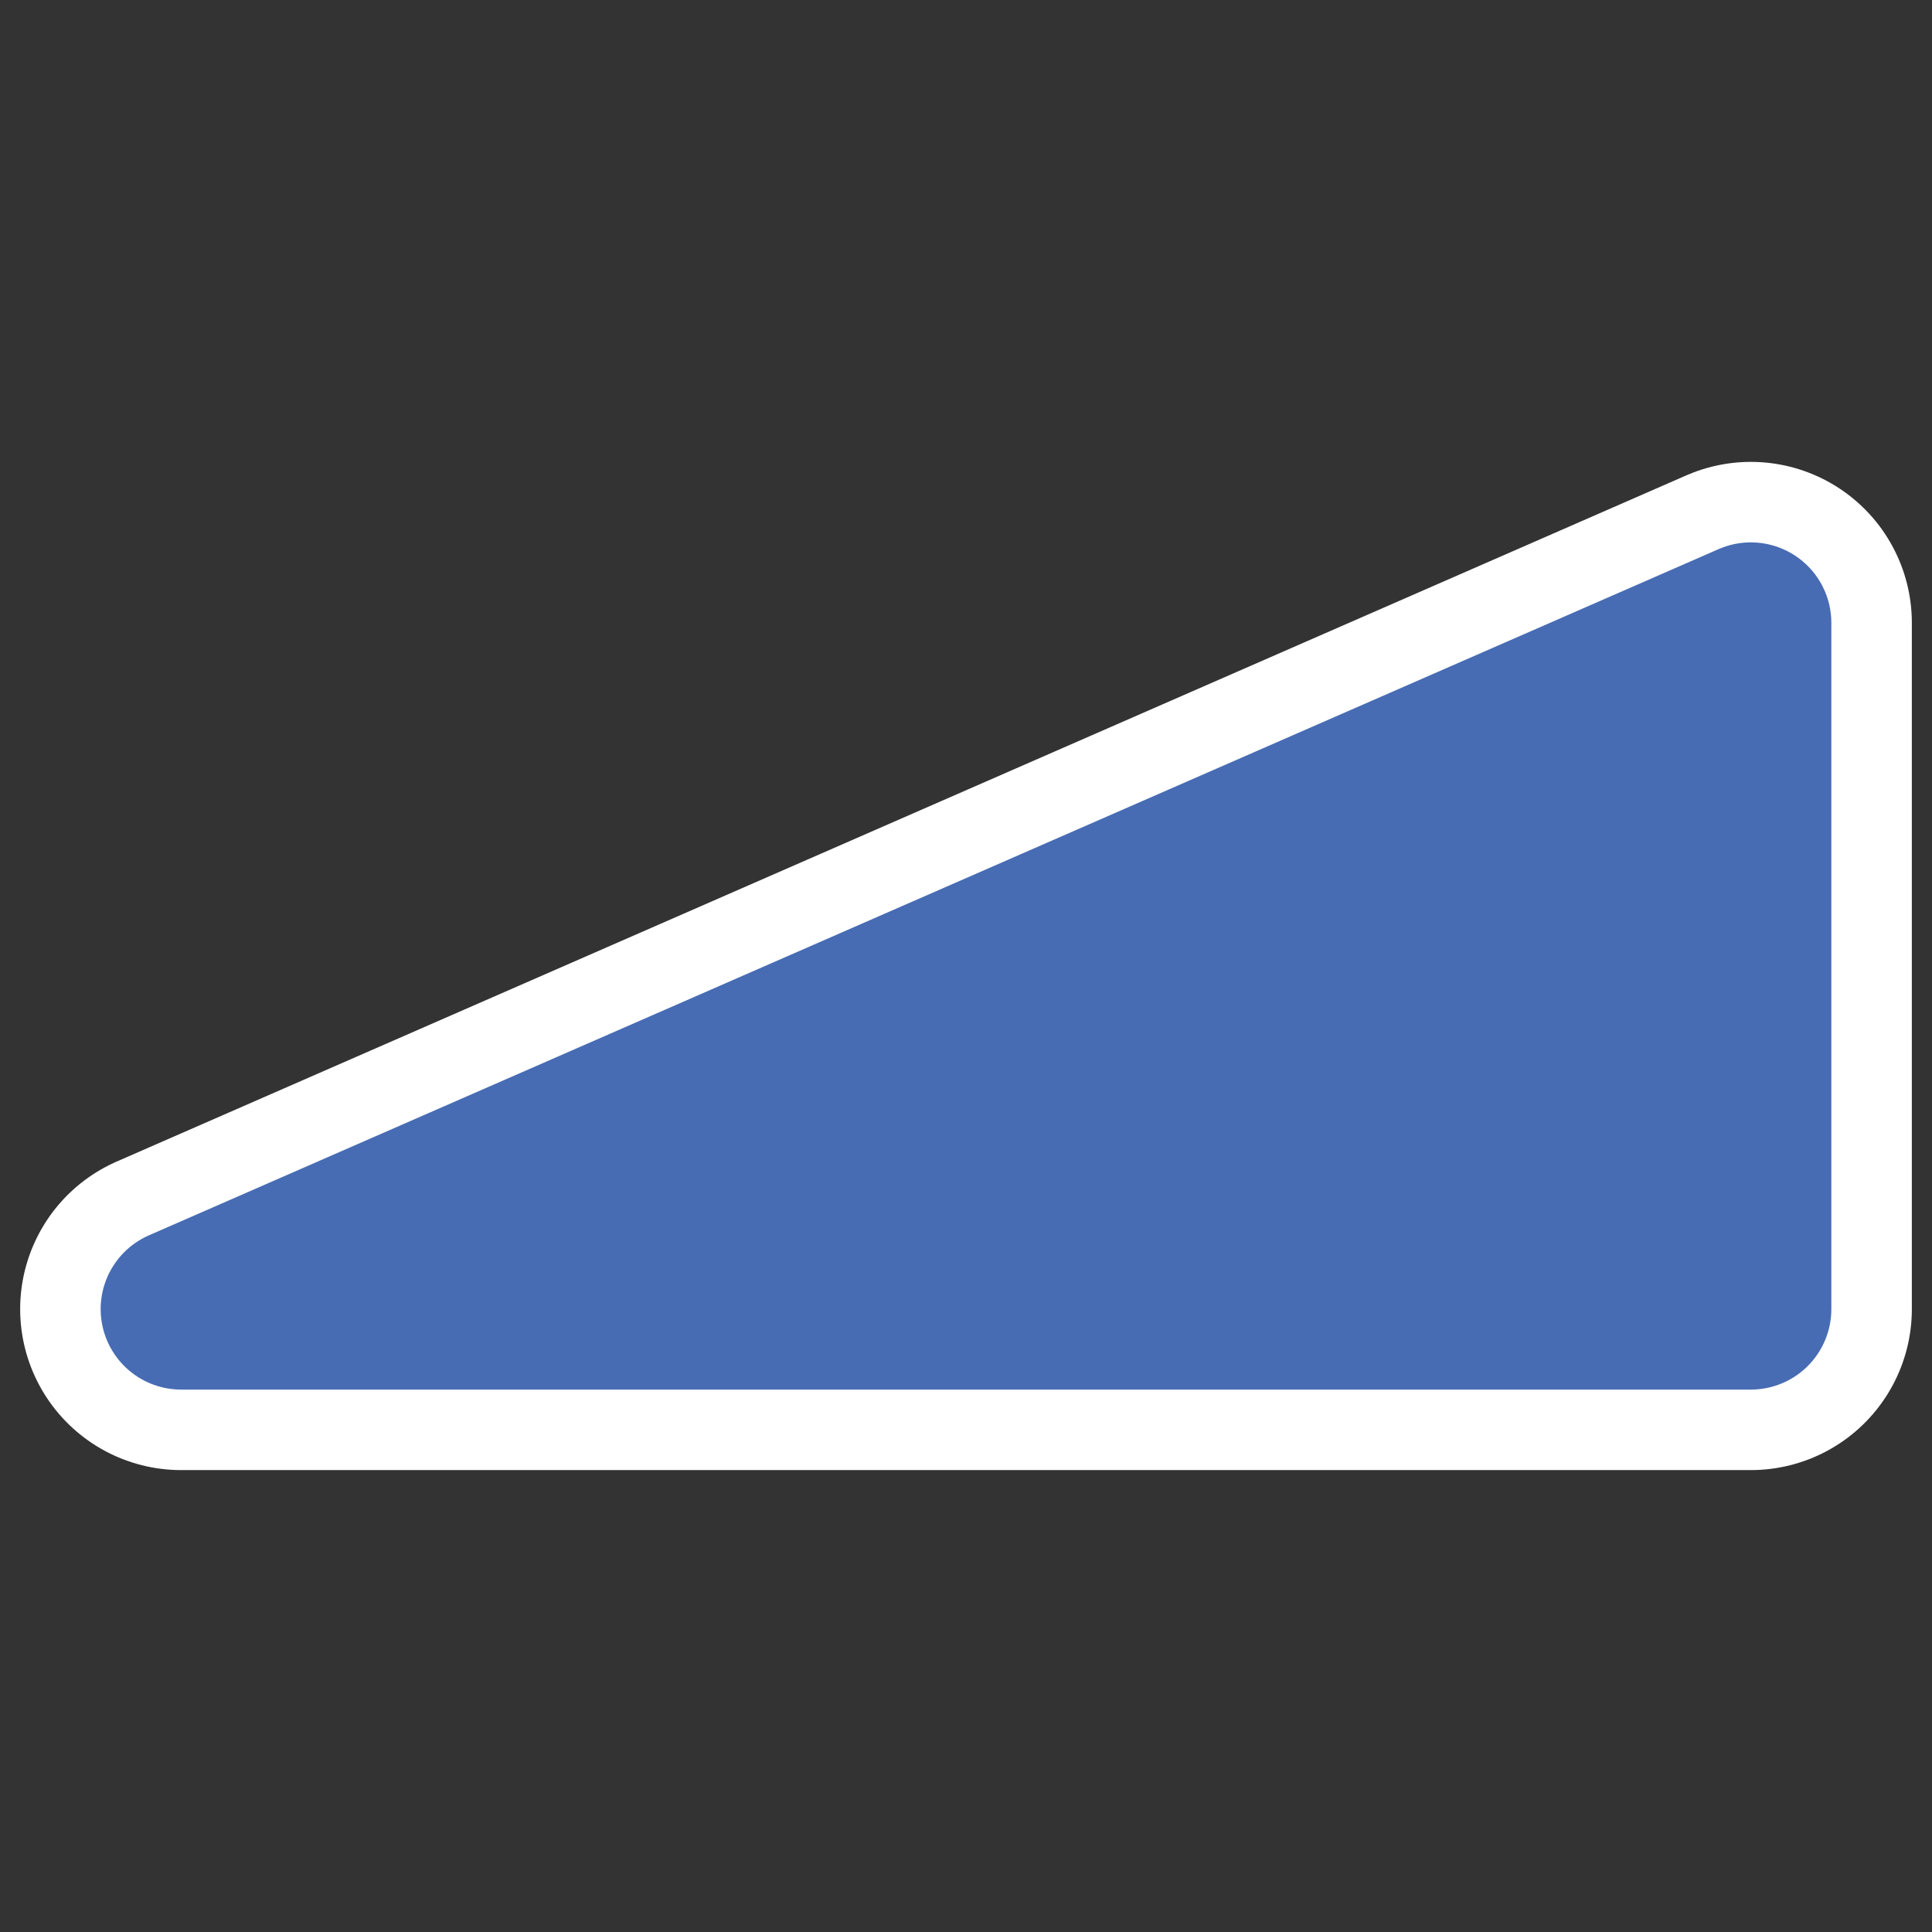
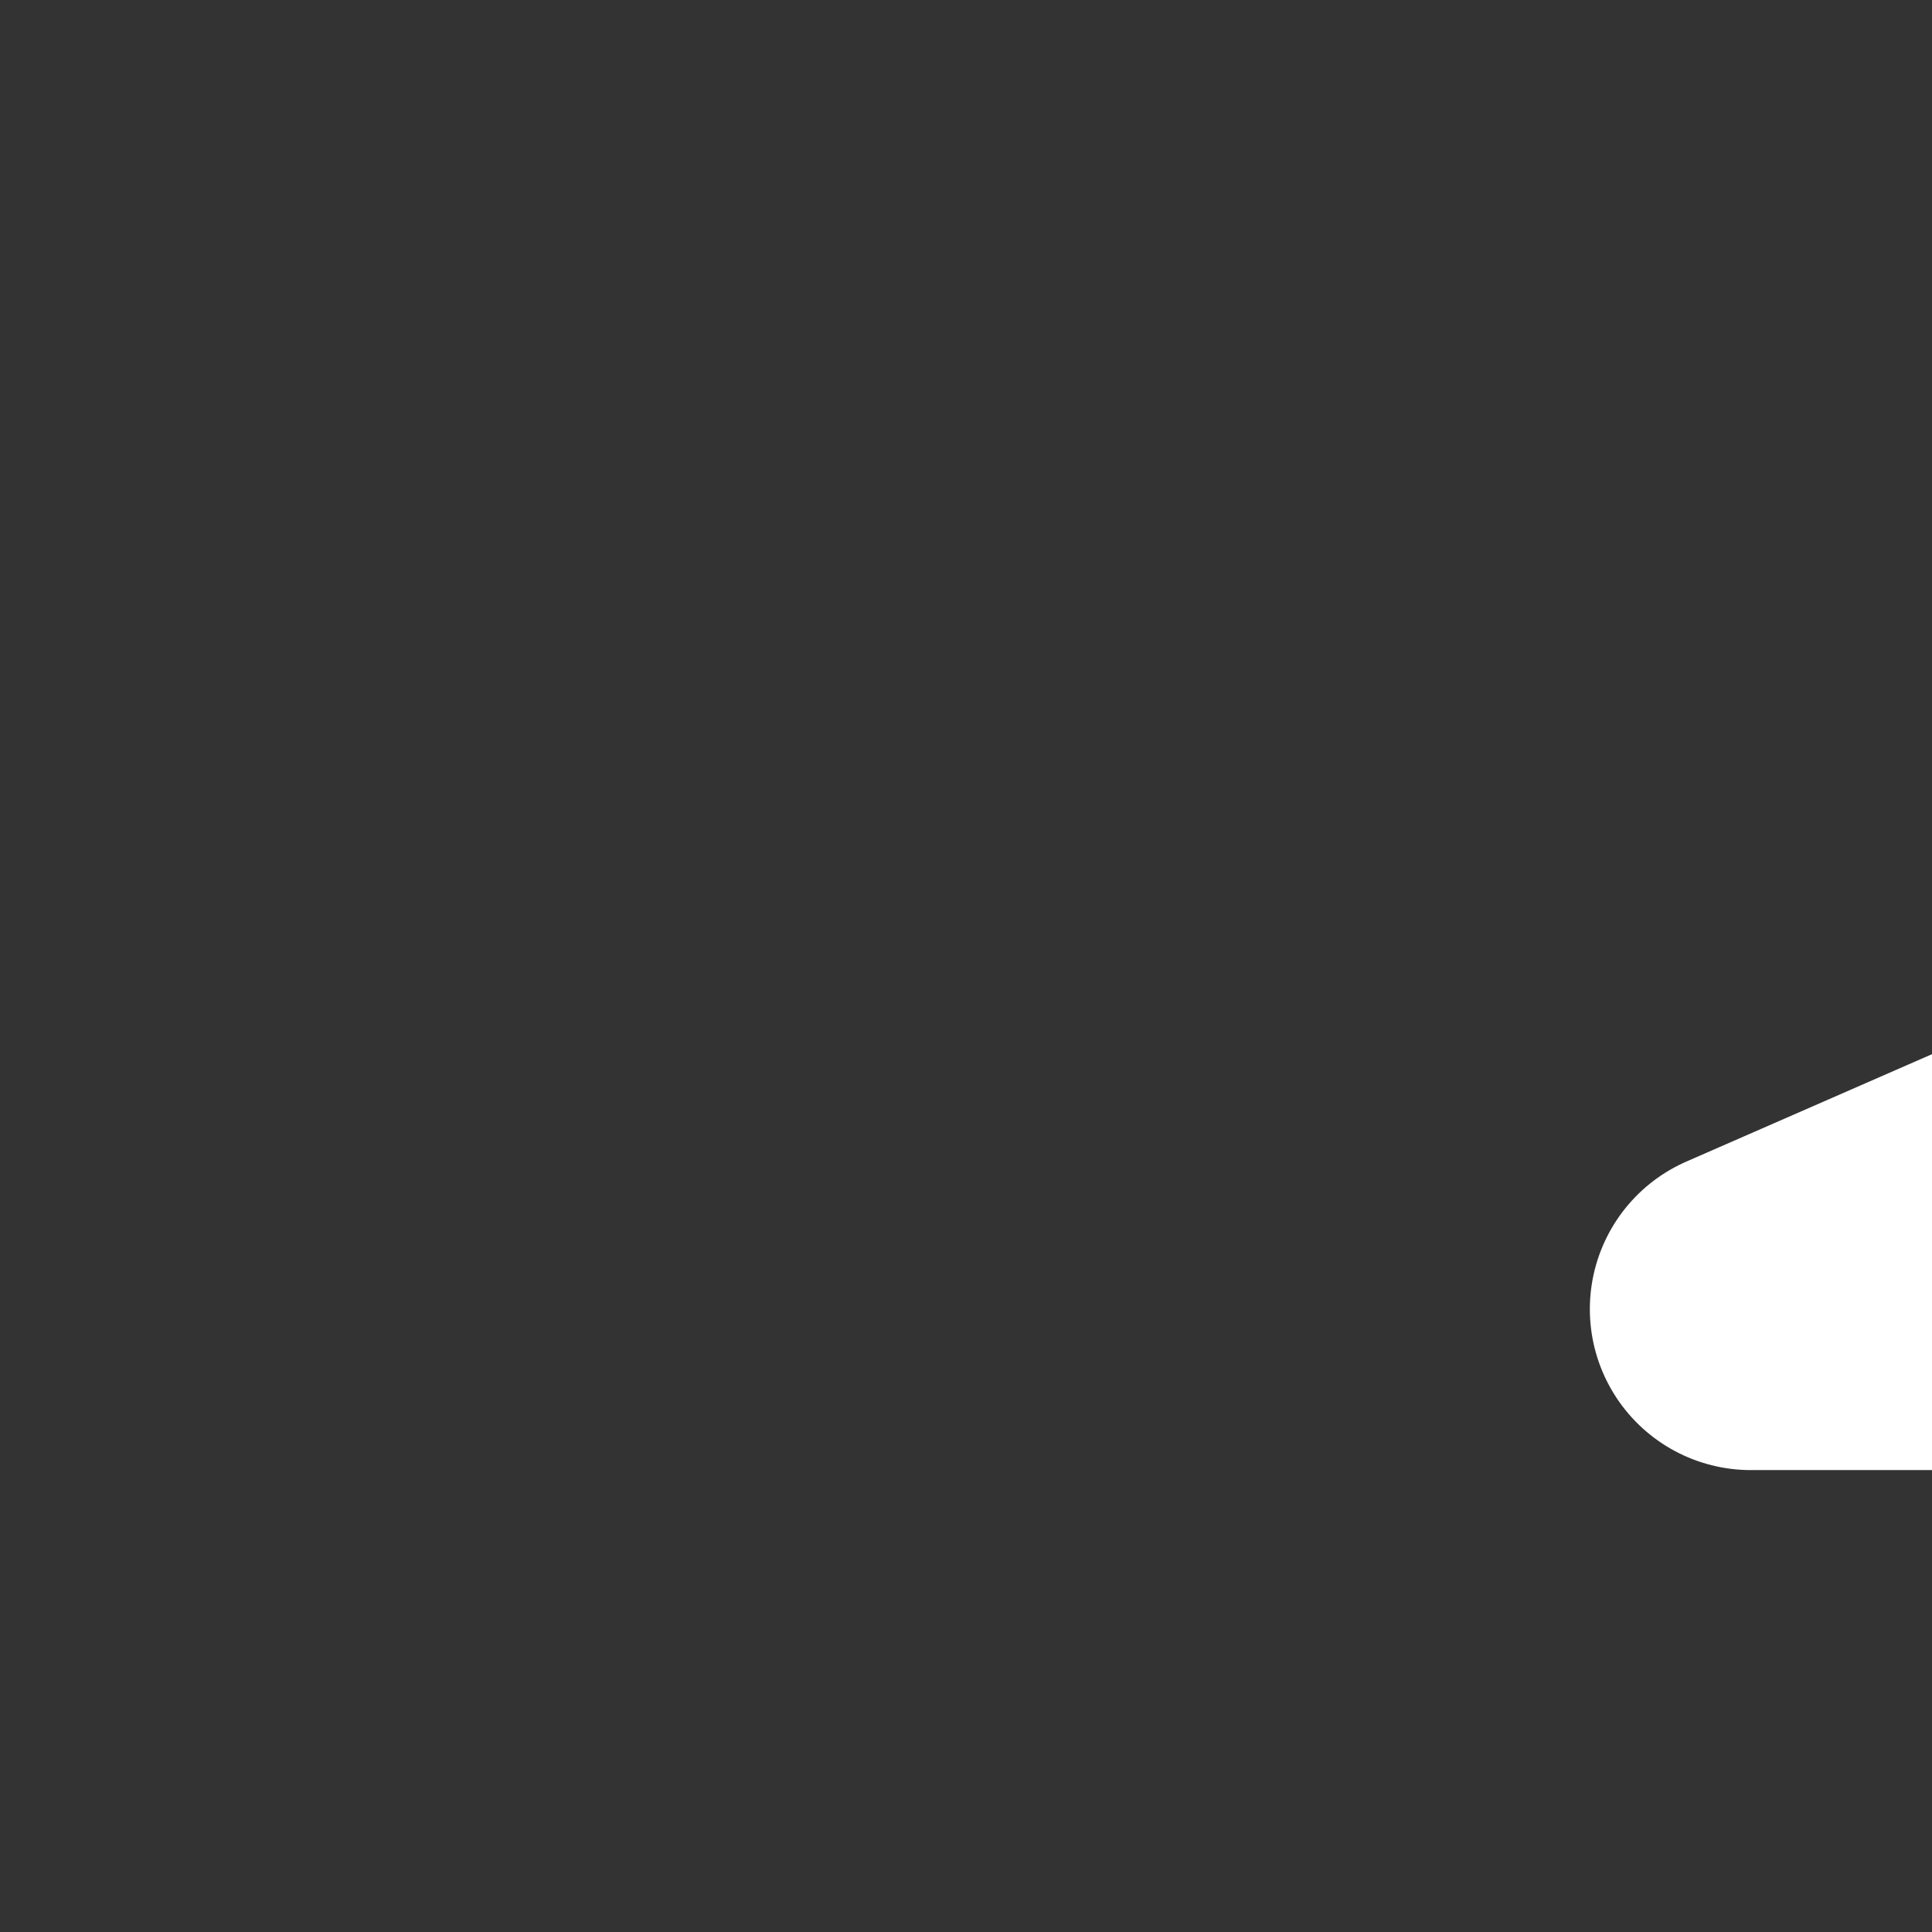
<svg xmlns="http://www.w3.org/2000/svg" viewBox="0 0 60 60" version="1.0">
  <rect x="0" y="0" width="60" height="60" fill="#333333" stroke="none" />
-   <path d="M54.374 40.655H5.626l48.748-21.311v21.311z" stroke-linejoin="round" color="#000" stroke="#fff" stroke-linecap="round" stroke-width="10" fill="none" />
-   <path d="M54.374 40.655H5.626l48.748-21.311v21.311z" stroke-linejoin="round" fill-rule="evenodd" color="#000" stroke="#476cb3" stroke-linecap="round" stroke-width="5" fill="#476cb3" />
+   <path d="M54.374 40.655l48.748-21.311v21.311z" stroke-linejoin="round" color="#000" stroke="#fff" stroke-linecap="round" stroke-width="10" fill="none" />
</svg>